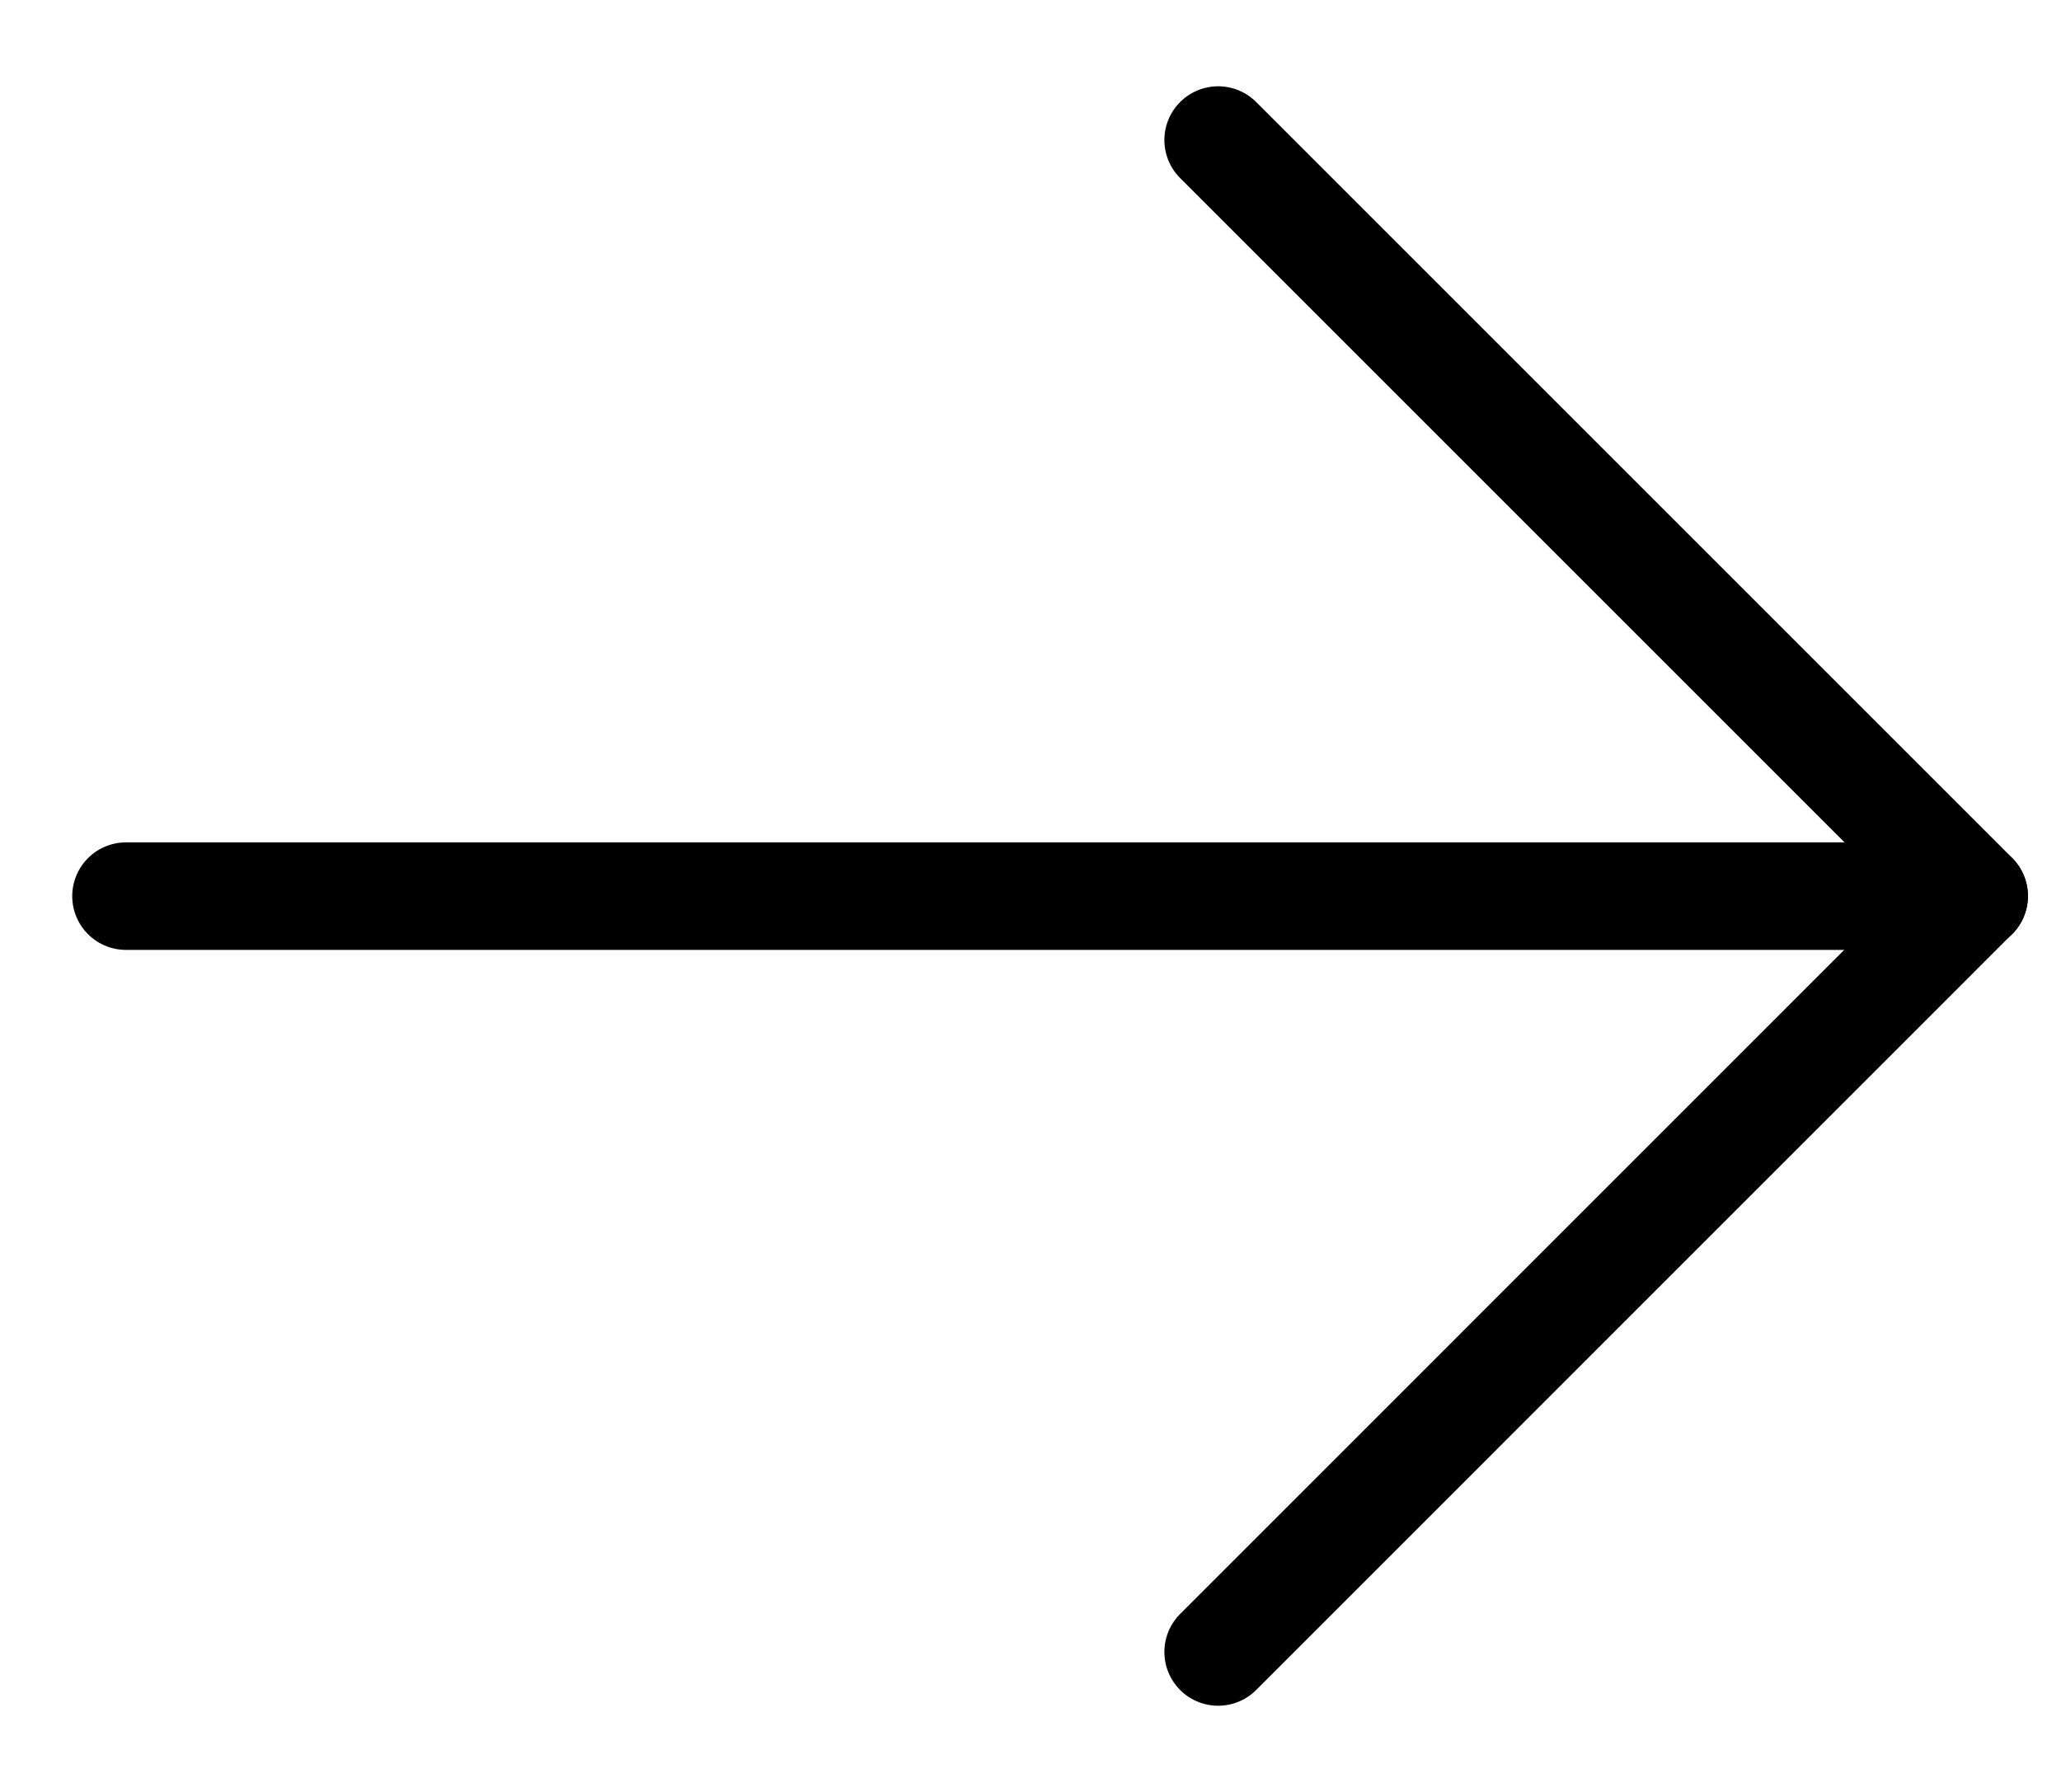
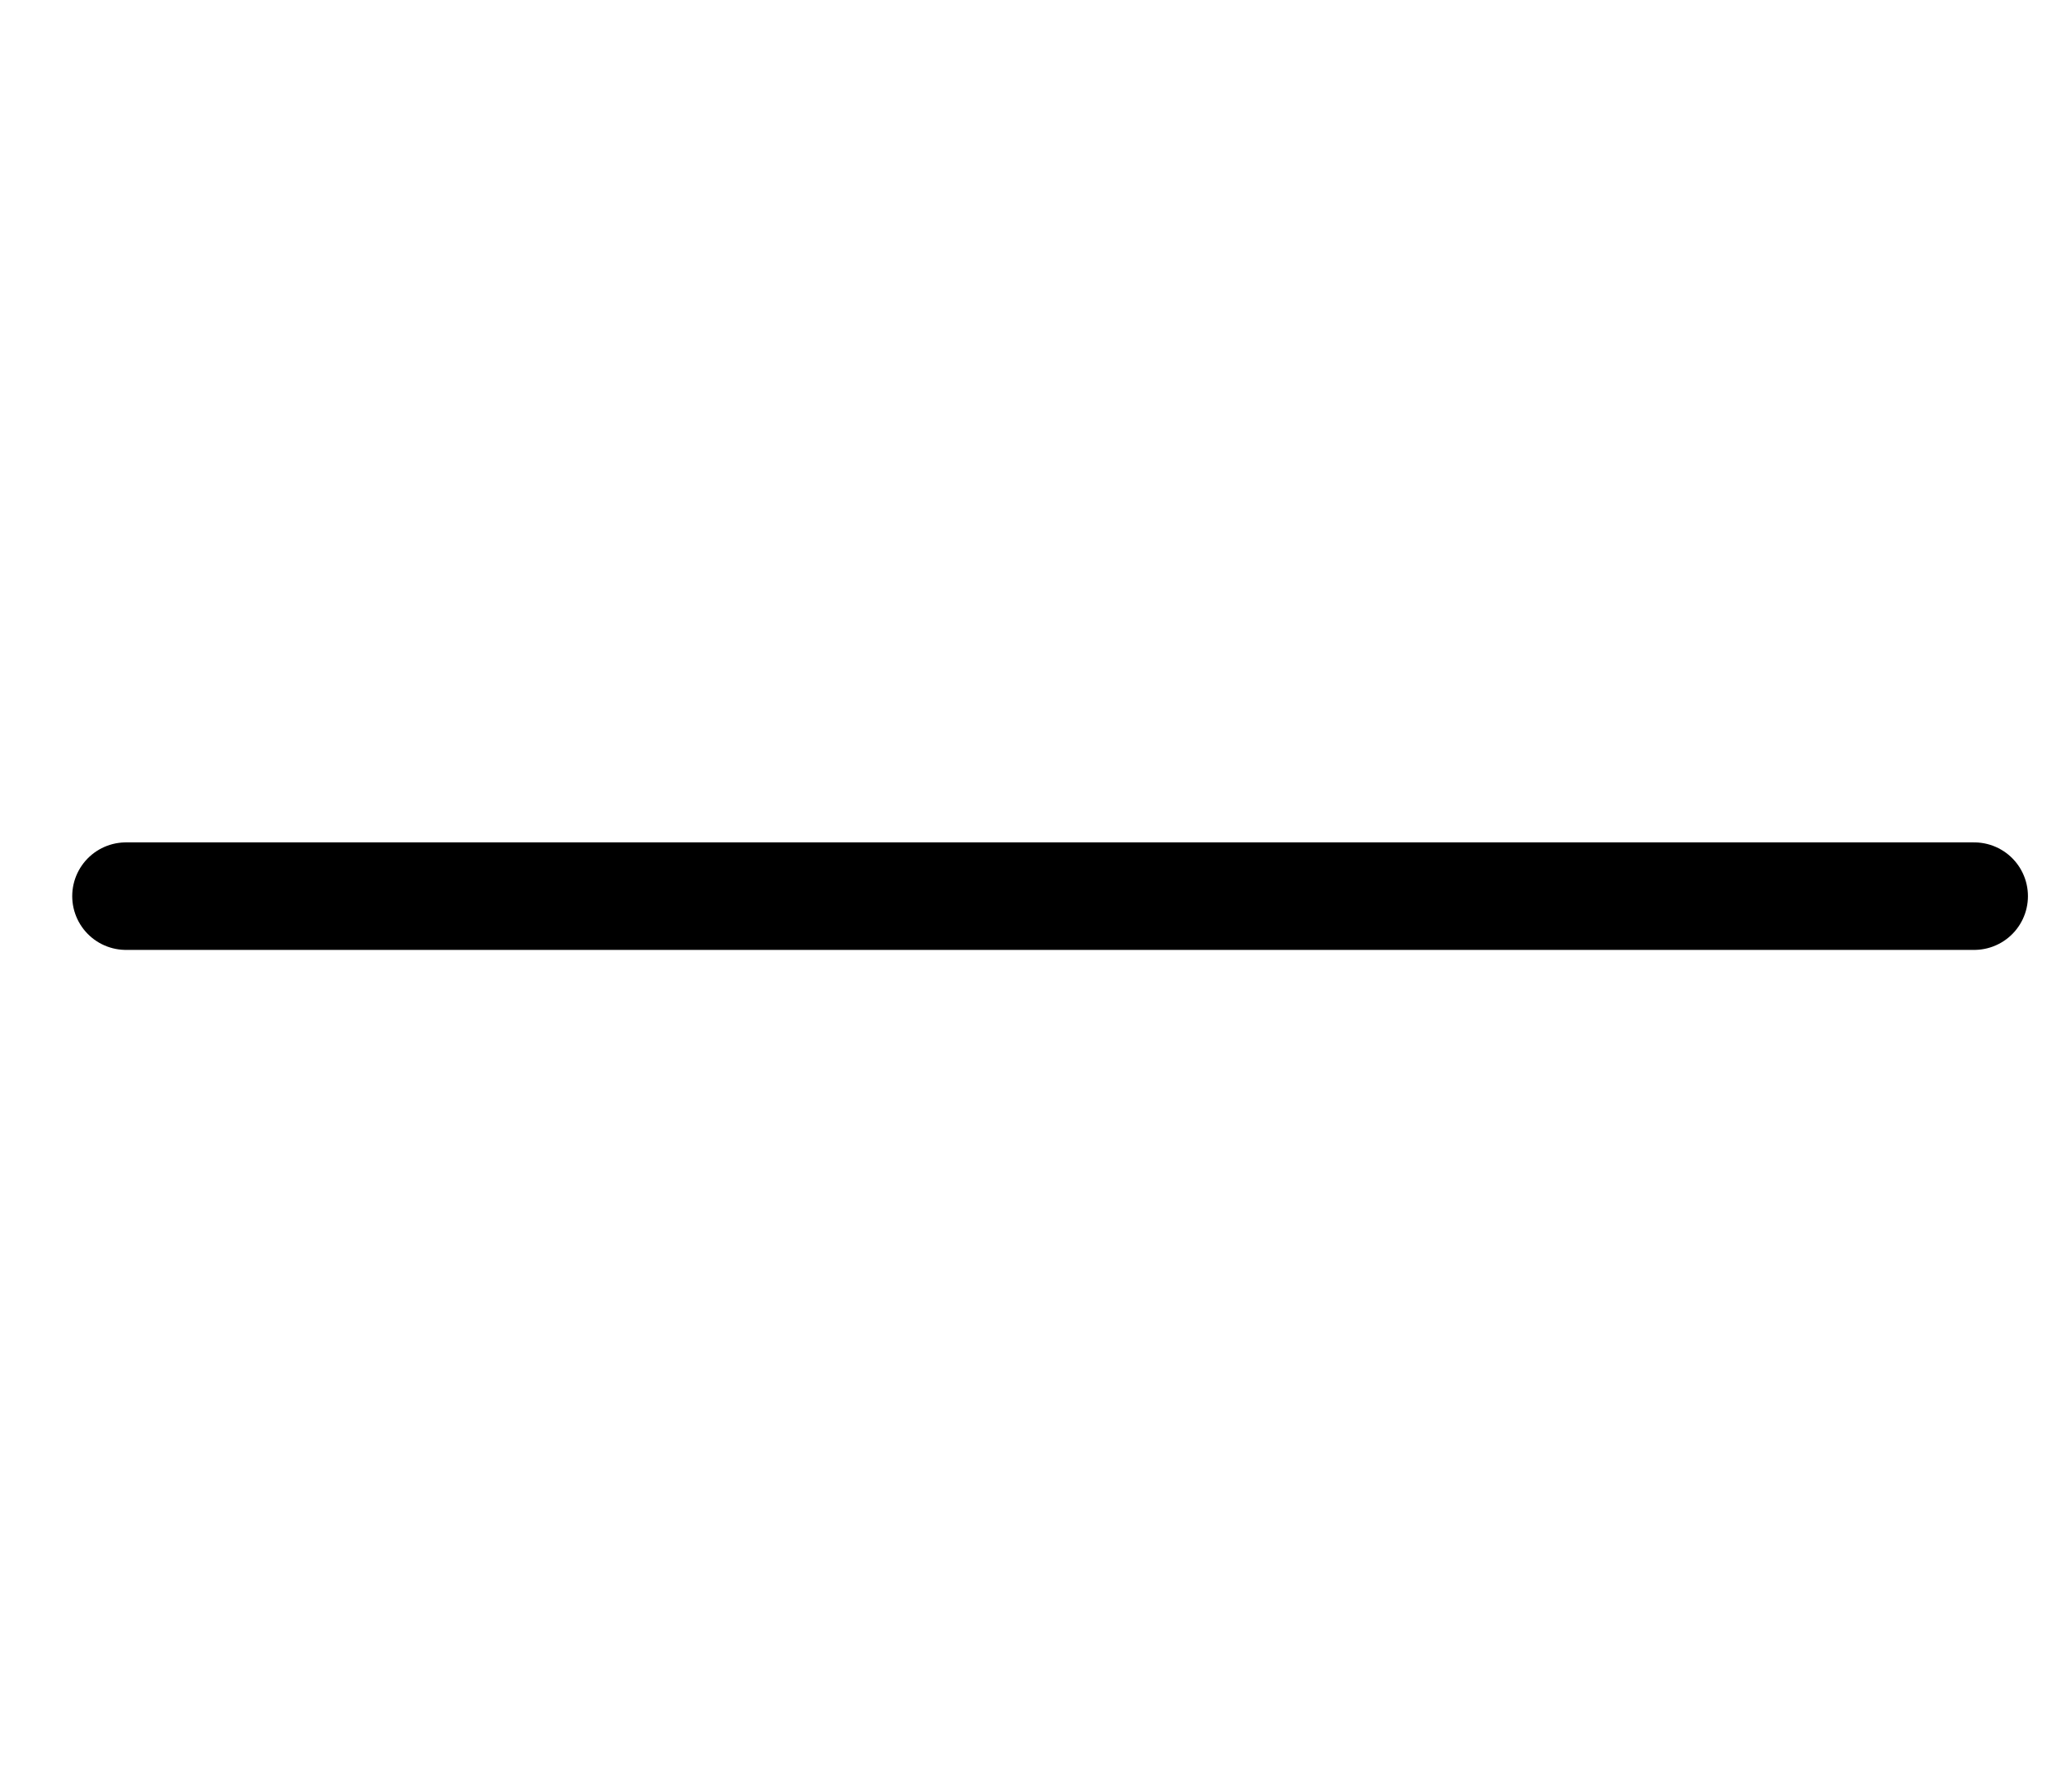
<svg xmlns="http://www.w3.org/2000/svg" width="23" height="20" viewBox="0 0 23 20" fill="none">
  <path d="M1.406 10.002L22.031 10.002" stroke="black" stroke-width="1.2" stroke-linecap="round" stroke-linejoin="round" />
-   <path d="M13.594 18.438L22.031 10L13.594 1.563" stroke="black" stroke-width="1.2" stroke-linecap="round" stroke-linejoin="round" />
</svg>